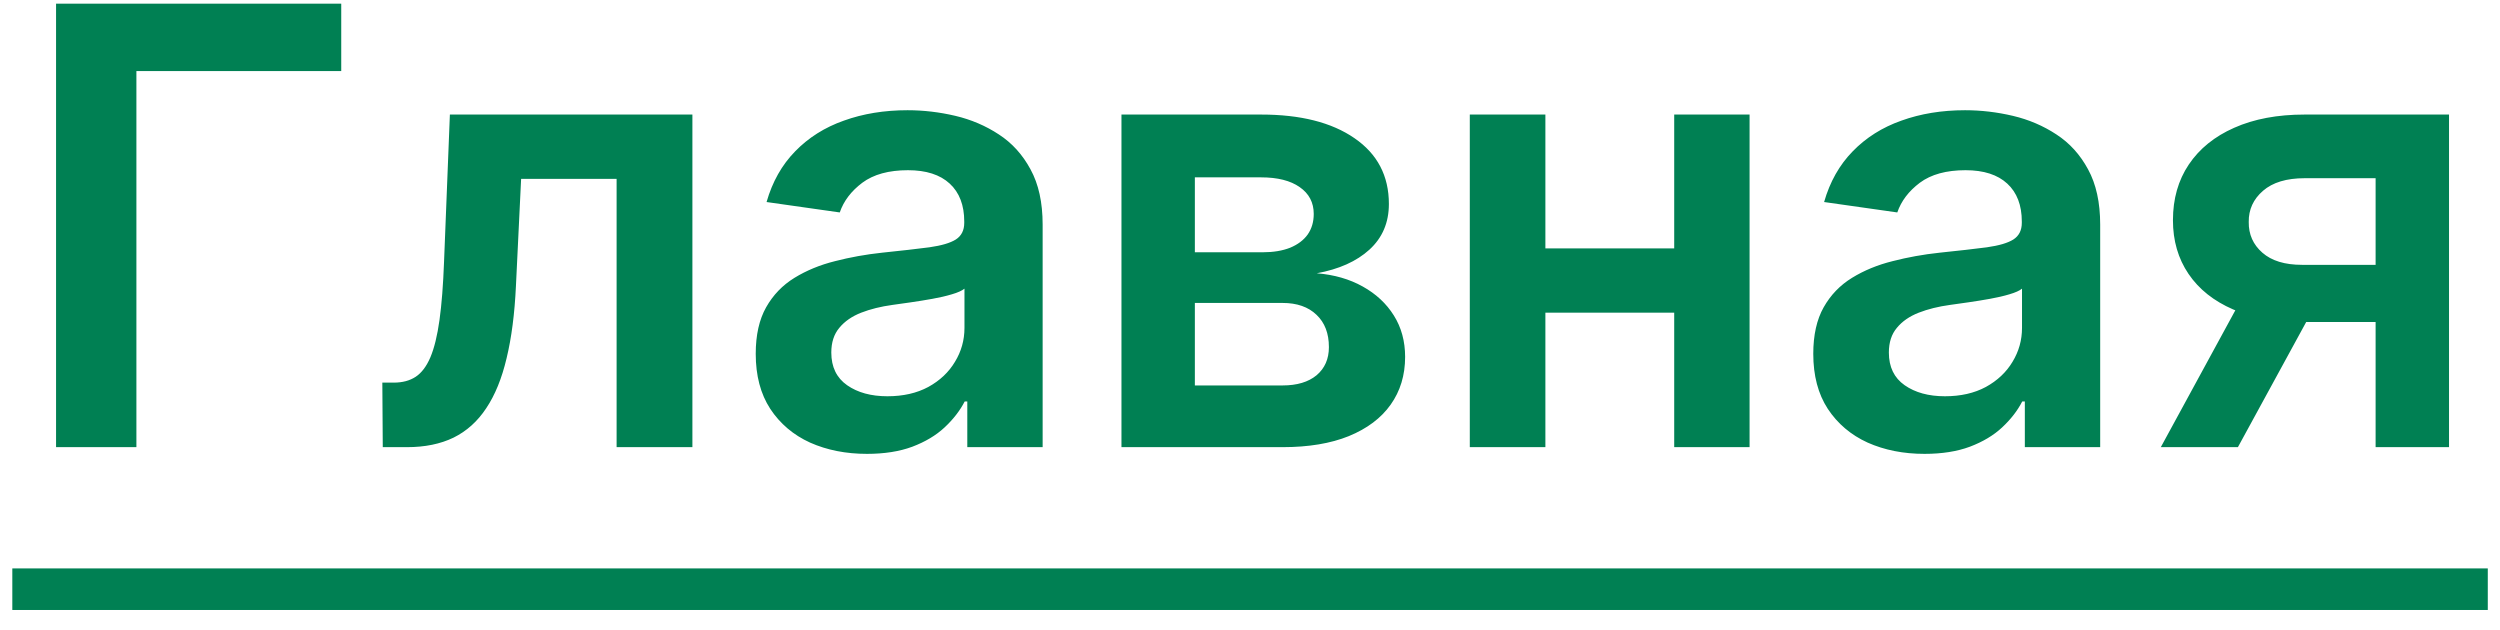
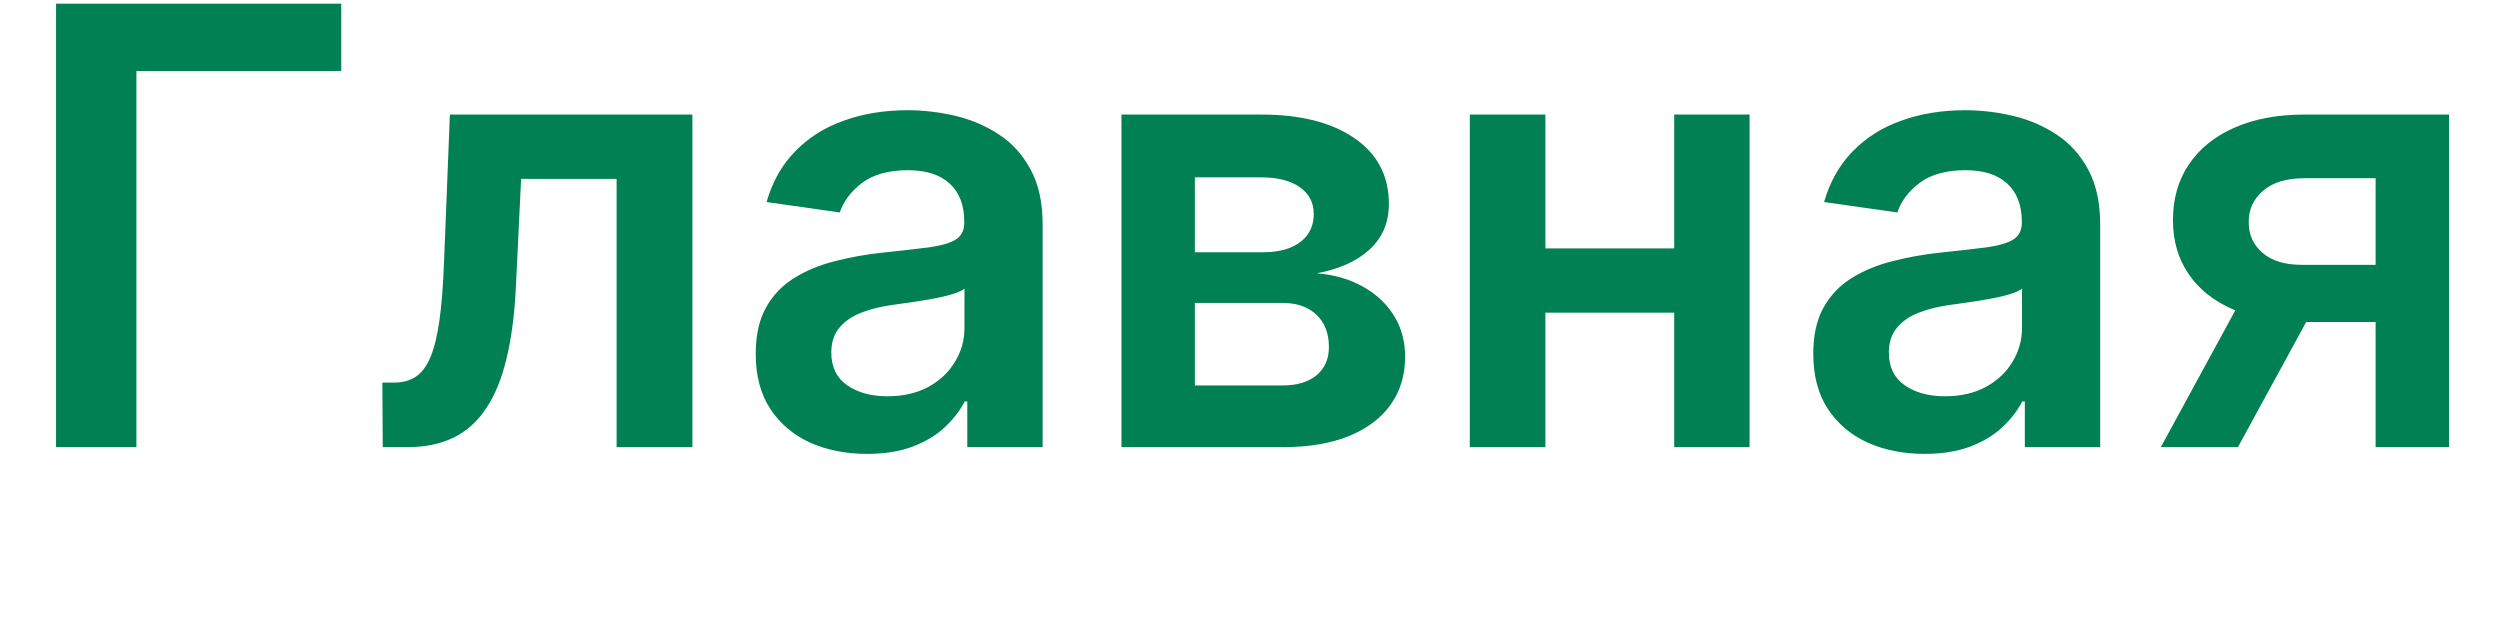
<svg xmlns="http://www.w3.org/2000/svg" width="123" height="31" viewBox="0 0 123 31" fill="none">
  <path d="M16.789 0.182V3.495H6.711V22H2.758V0.182H16.789ZM18.832 22L18.811 18.825H19.375C19.801 18.825 20.16 18.729 20.451 18.538C20.742 18.346 20.984 18.026 21.175 17.579C21.367 17.124 21.516 16.514 21.623 15.746C21.73 14.979 21.804 14.024 21.847 12.881L22.134 5.636H34.066V22H30.337V8.8H25.639L25.384 14.074C25.32 15.438 25.167 16.62 24.925 17.621C24.691 18.616 24.357 19.436 23.924 20.082C23.498 20.729 22.962 21.212 22.315 21.531C21.669 21.844 20.906 22 20.025 22H18.832ZM42.658 22.33C41.621 22.33 40.687 22.146 39.856 21.776C39.032 21.4 38.379 20.846 37.896 20.114C37.42 19.383 37.182 18.481 37.182 17.408C37.182 16.485 37.353 15.722 37.694 15.118C38.035 14.514 38.5 14.031 39.089 13.669C39.679 13.307 40.343 13.033 41.081 12.849C41.827 12.657 42.598 12.518 43.393 12.433C44.352 12.334 45.13 12.245 45.726 12.167C46.323 12.082 46.756 11.954 47.026 11.783C47.303 11.606 47.441 11.332 47.441 10.963V10.899C47.441 10.097 47.204 9.475 46.728 9.035C46.252 8.594 45.566 8.374 44.672 8.374C43.727 8.374 42.978 8.58 42.424 8.992C41.877 9.404 41.508 9.891 41.316 10.452L37.715 9.94C37.999 8.946 38.468 8.115 39.121 7.447C39.775 6.773 40.574 6.268 41.518 5.935C42.463 5.594 43.507 5.423 44.65 5.423C45.439 5.423 46.224 5.516 47.005 5.7C47.786 5.885 48.5 6.19 49.146 6.616C49.792 7.036 50.311 7.607 50.701 8.332C51.099 9.056 51.298 9.962 51.298 11.048V22H47.591V19.752H47.463C47.228 20.207 46.898 20.633 46.472 21.03C46.053 21.421 45.524 21.737 44.885 21.979C44.253 22.213 43.51 22.33 42.658 22.33ZM43.66 19.496C44.434 19.496 45.105 19.344 45.673 19.038C46.241 18.726 46.678 18.314 46.983 17.803C47.296 17.291 47.452 16.734 47.452 16.13V14.202C47.331 14.301 47.125 14.393 46.834 14.479C46.55 14.564 46.231 14.639 45.875 14.702C45.52 14.766 45.169 14.823 44.821 14.873C44.473 14.923 44.171 14.965 43.915 15.001C43.34 15.079 42.825 15.207 42.37 15.384C41.916 15.562 41.557 15.81 41.294 16.13C41.032 16.442 40.9 16.847 40.9 17.345C40.9 18.055 41.16 18.591 41.678 18.953C42.197 19.315 42.857 19.496 43.66 19.496ZM55.176 22V5.636H62.047C63.986 5.636 65.517 6.023 66.639 6.798C67.768 7.572 68.333 8.651 68.333 10.036C68.333 10.952 68.013 11.702 67.374 12.284C66.742 12.859 65.879 13.246 64.785 13.445C65.645 13.516 66.397 13.733 67.044 14.095C67.697 14.457 68.209 14.933 68.578 15.523C68.947 16.112 69.132 16.791 69.132 17.558C69.132 18.459 68.894 19.244 68.418 19.912C67.949 20.572 67.264 21.087 66.362 21.457C65.467 21.819 64.38 22 63.102 22H55.176ZM58.787 18.964H63.102C63.812 18.964 64.37 18.797 64.775 18.463C65.179 18.122 65.382 17.66 65.382 17.078C65.382 16.403 65.179 15.874 64.775 15.491C64.37 15.1 63.812 14.905 63.102 14.905H58.787V18.964ZM58.787 12.412H62.122C62.648 12.412 63.099 12.337 63.475 12.188C63.851 12.032 64.139 11.815 64.338 11.538C64.537 11.254 64.636 10.917 64.636 10.526C64.636 9.965 64.405 9.525 63.944 9.205C63.489 8.886 62.857 8.726 62.047 8.726H58.787V12.412ZM83.554 12.22V15.384H74.839V12.22H83.554ZM76.033 5.636V22H72.314V5.636H76.033ZM86.079 5.636V22H82.371V5.636H86.079ZM94.689 22.33C93.652 22.33 92.719 22.146 91.888 21.776C91.064 21.4 90.41 20.846 89.927 20.114C89.451 19.383 89.213 18.481 89.213 17.408C89.213 16.485 89.384 15.722 89.725 15.118C90.066 14.514 90.531 14.031 91.121 13.669C91.71 13.307 92.374 13.033 93.113 12.849C93.858 12.657 94.629 12.518 95.424 12.433C96.383 12.334 97.161 12.245 97.757 12.167C98.354 12.082 98.787 11.954 99.057 11.783C99.334 11.606 99.473 11.332 99.473 10.963V10.899C99.473 10.097 99.235 9.475 98.759 9.035C98.283 8.594 97.598 8.374 96.703 8.374C95.758 8.374 95.009 8.58 94.455 8.992C93.908 9.404 93.539 9.891 93.347 10.452L89.746 9.94C90.03 8.946 90.499 8.115 91.152 7.447C91.806 6.773 92.605 6.268 93.549 5.935C94.494 5.594 95.538 5.423 96.682 5.423C97.47 5.423 98.255 5.516 99.036 5.7C99.817 5.885 100.531 6.19 101.177 6.616C101.824 7.036 102.342 7.607 102.733 8.332C103.13 9.056 103.329 9.962 103.329 11.048V22H99.622V19.752H99.494C99.26 20.207 98.929 20.633 98.503 21.03C98.084 21.421 97.555 21.737 96.916 21.979C96.284 22.213 95.542 22.33 94.689 22.33ZM95.691 19.496C96.465 19.496 97.136 19.344 97.704 19.038C98.272 18.726 98.709 18.314 99.015 17.803C99.327 17.291 99.483 16.734 99.483 16.13V14.202C99.363 14.301 99.157 14.393 98.865 14.479C98.581 14.564 98.262 14.639 97.907 14.702C97.552 14.766 97.2 14.823 96.852 14.873C96.504 14.923 96.202 14.965 95.947 15.001C95.371 15.079 94.856 15.207 94.402 15.384C93.947 15.562 93.588 15.81 93.326 16.13C93.063 16.442 92.932 16.847 92.932 17.345C92.932 18.055 93.191 18.591 93.709 18.953C94.228 19.315 94.888 19.496 95.691 19.496ZM116.88 22V8.768H113.386C112.498 8.768 111.816 8.974 111.341 9.386C110.865 9.798 110.63 10.31 110.638 10.921C110.63 11.531 110.854 12.036 111.309 12.433C111.763 12.831 112.413 13.03 113.258 13.03H118.095V15.842H113.258C111.951 15.842 110.822 15.636 109.87 15.224C108.919 14.812 108.187 14.23 107.676 13.477C107.165 12.724 106.909 11.844 106.909 10.835C106.909 9.784 107.168 8.871 107.687 8.097C108.212 7.316 108.958 6.712 109.924 6.286C110.897 5.853 112.051 5.636 113.386 5.636H120.492V22H116.88ZM106.312 22L110.883 13.605H114.686L110.105 22H106.312Z" fill="#008053" />
-   <path d="M0.606 27.966H122.399V30.011H0.606V27.966Z" fill="#008053" />
</svg>